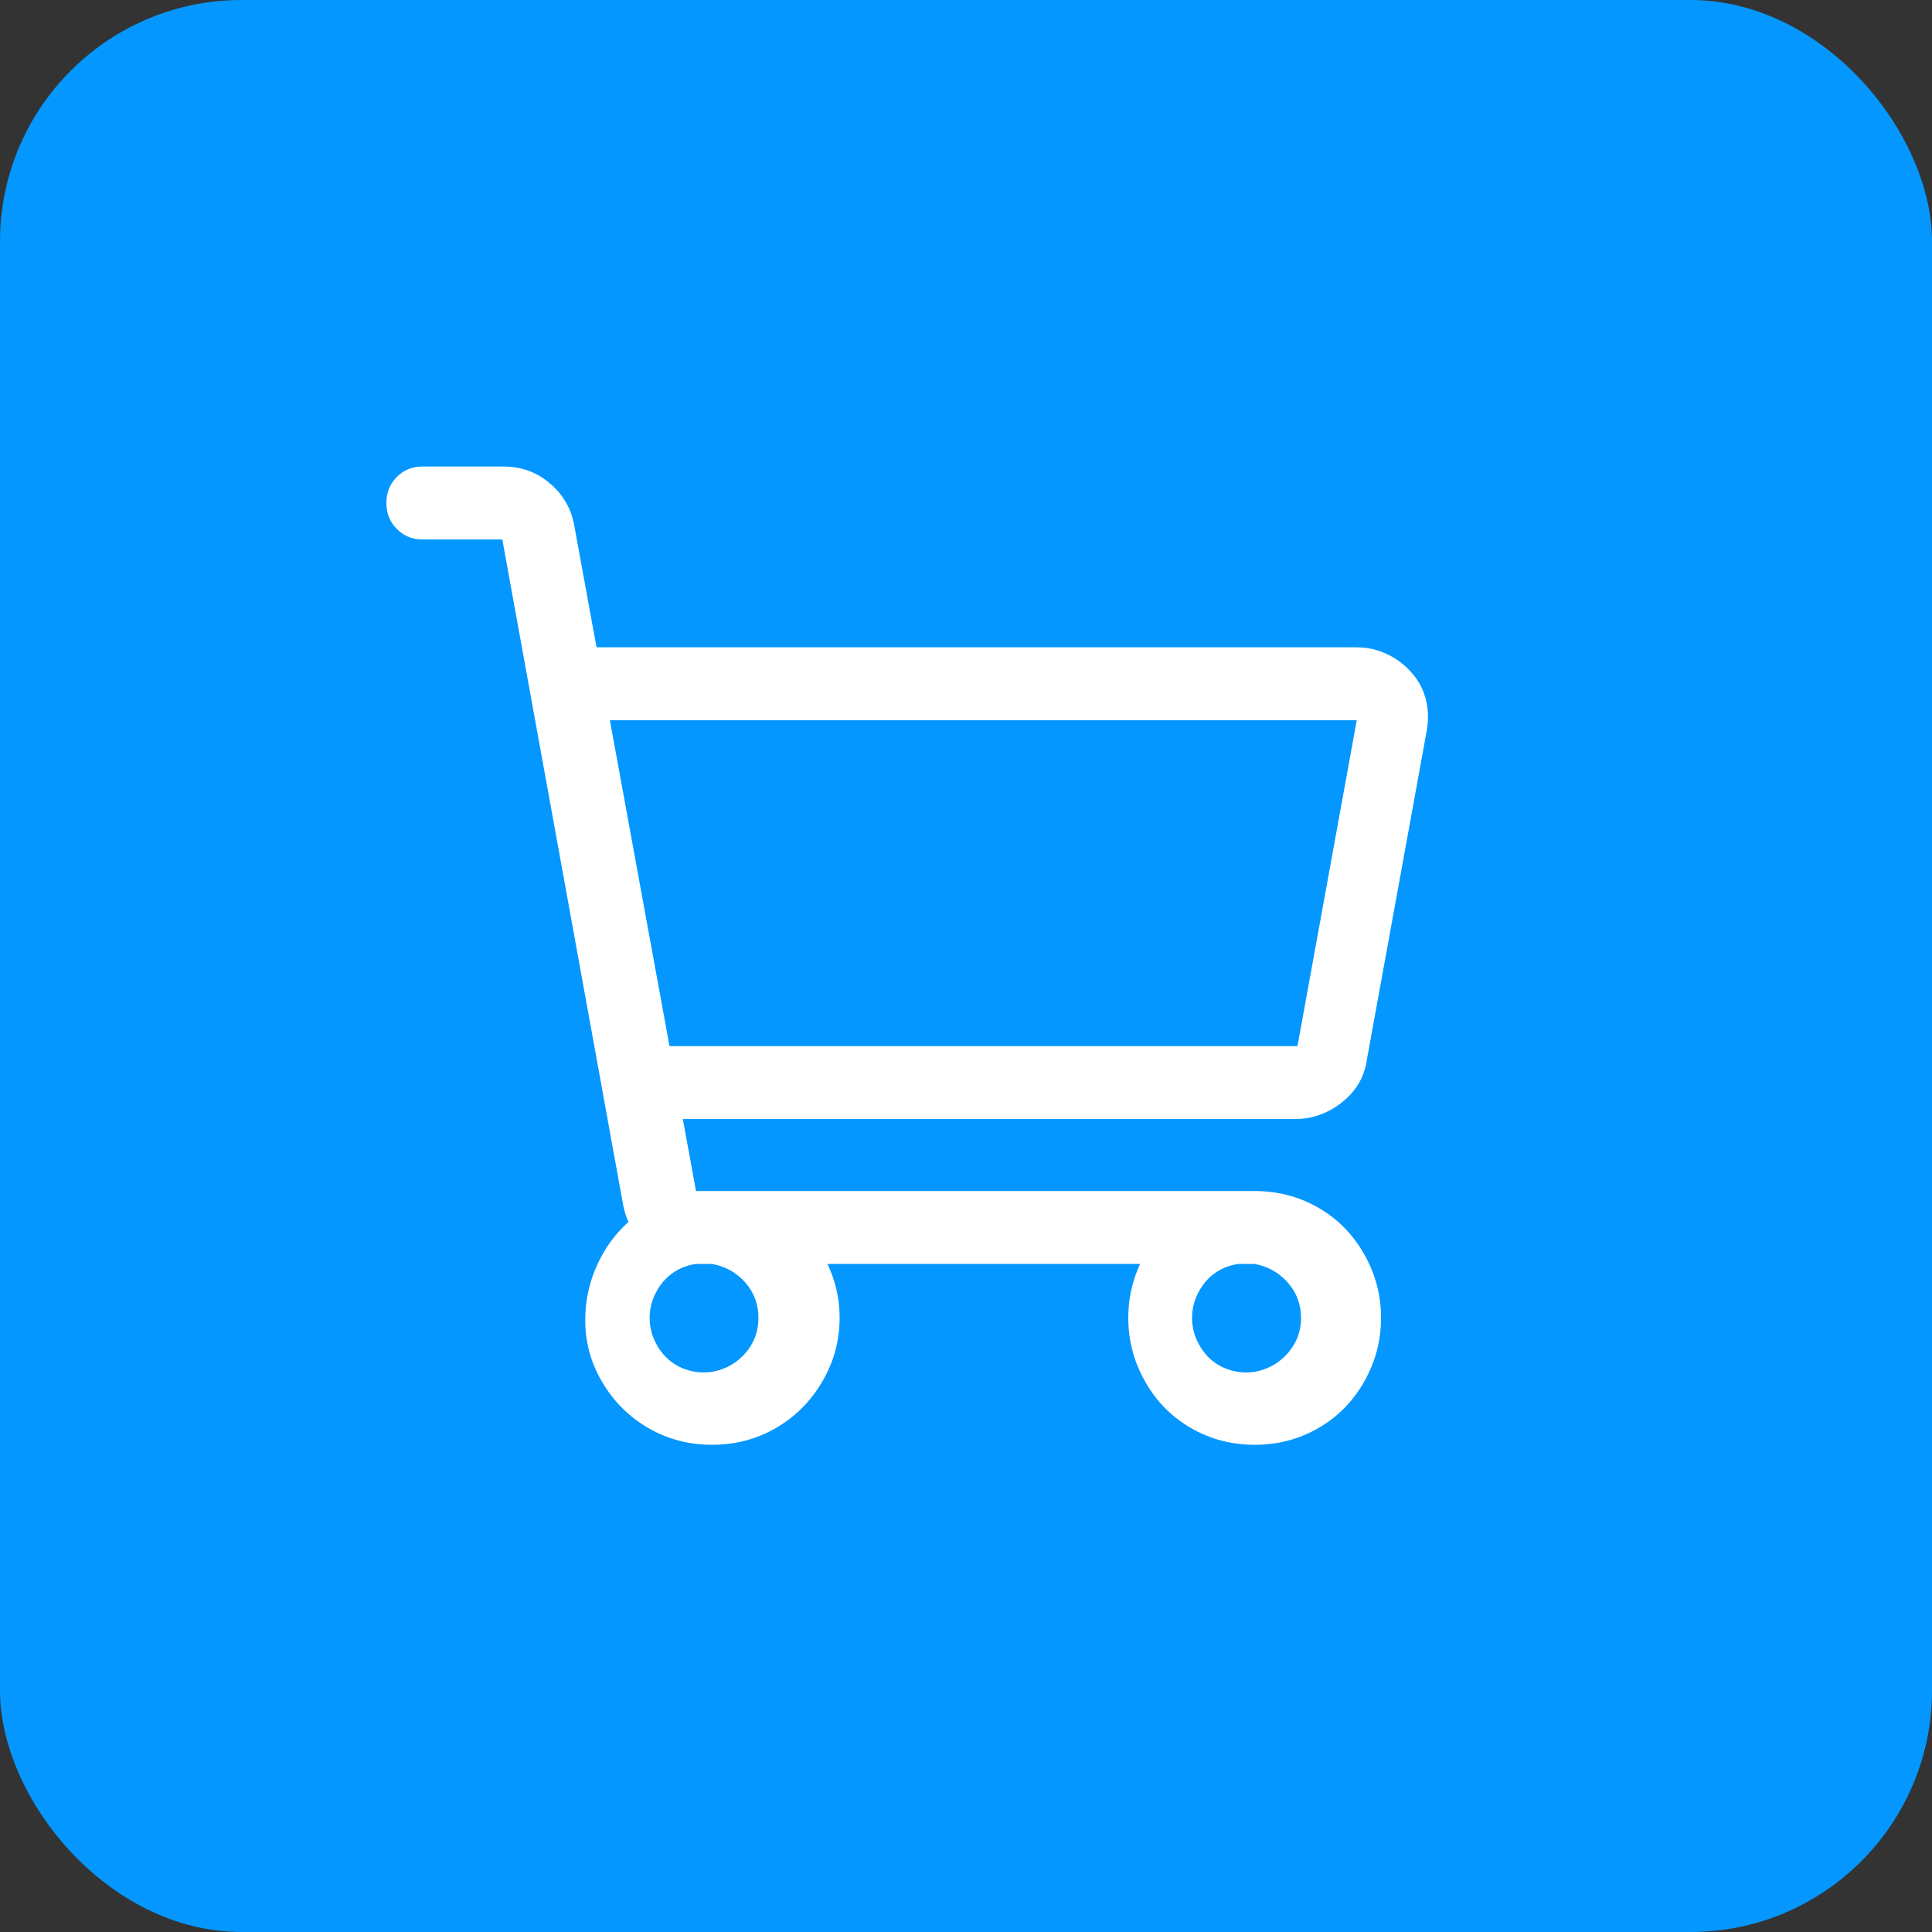
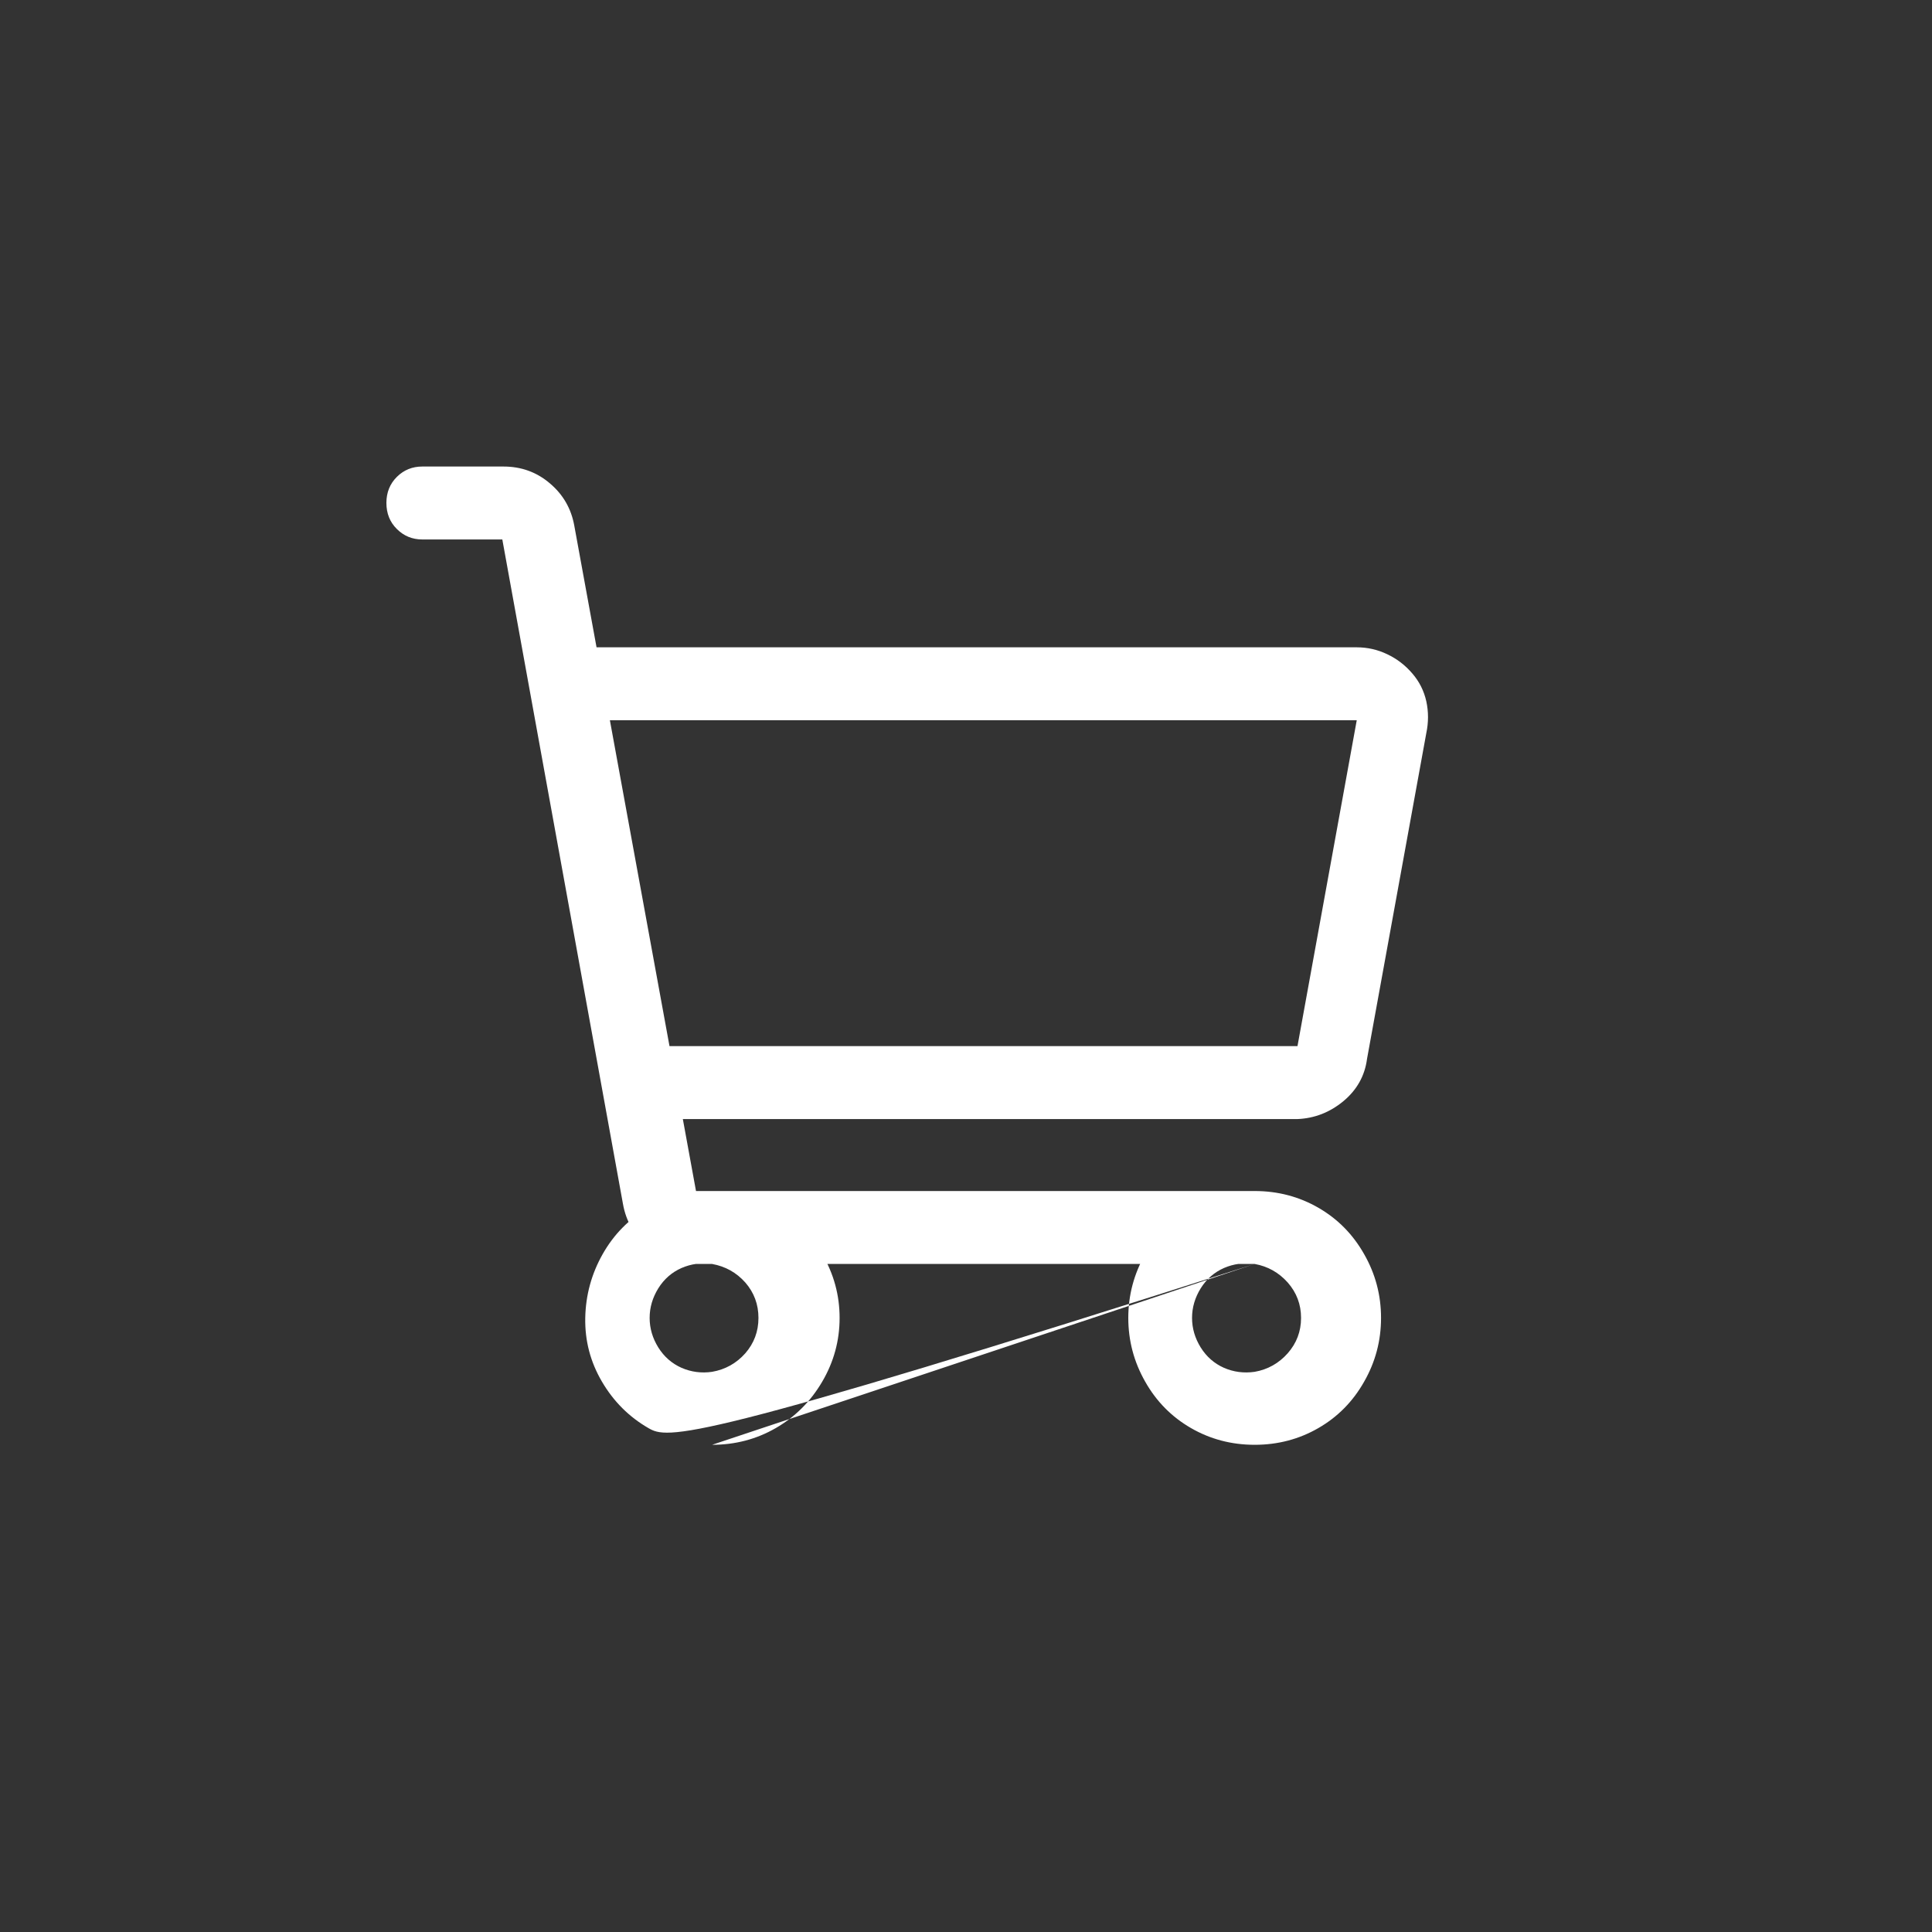
<svg xmlns="http://www.w3.org/2000/svg" width="40" height="40" viewBox="0 0 40 40" fill="none">
  <rect x="0" y="0" width="40" height="40" fill="#333333" stroke="none" />
-   <rect width="40" height="40" rx="5" fill="#0497FF" />
-   <path d="M25.977 26.169H14.41C14.041 26.169 13.712 26.054 13.423 25.823C13.137 25.589 12.961 25.289 12.897 24.922L10.4 11.169H8.743C8.537 11.169 8.361 11.097 8.217 10.953C8.072 10.81 8 10.63 8 10.412C8 10.197 8.072 10.017 8.217 9.873C8.361 9.73 8.537 9.659 8.743 9.659H10.423C10.792 9.659 11.112 9.775 11.383 10.006C11.657 10.237 11.826 10.529 11.89 10.883L14.41 24.659H25.977C26.186 24.659 26.361 24.73 26.503 24.872C26.648 25.017 26.724 25.197 26.733 25.413C26.74 25.63 26.668 25.81 26.517 25.953C26.366 26.097 26.186 26.169 25.977 26.169ZM14.743 29.913C14.263 29.913 13.823 29.797 13.423 29.566C13.023 29.335 12.703 29.015 12.463 28.606C12.223 28.197 12.108 27.757 12.117 27.286C12.126 26.815 12.246 26.375 12.477 25.966C12.708 25.557 13.023 25.237 13.423 25.006C13.823 24.775 14.263 24.659 14.743 24.659C15.223 24.659 15.663 24.775 16.063 25.006C16.463 25.237 16.783 25.557 17.023 25.966C17.263 26.375 17.383 26.815 17.383 27.286C17.383 27.757 17.263 28.197 17.023 28.606C16.783 29.015 16.463 29.335 16.063 29.566C15.663 29.797 15.223 29.913 14.743 29.913ZM14.743 26.169C14.521 26.138 14.31 26.166 14.11 26.253C13.91 26.341 13.75 26.481 13.63 26.672C13.51 26.866 13.45 27.07 13.45 27.286C13.45 27.501 13.51 27.706 13.63 27.899C13.75 28.09 13.91 28.23 14.11 28.319C14.31 28.406 14.521 28.434 14.743 28.402C15.017 28.354 15.246 28.226 15.43 28.019C15.612 27.81 15.703 27.566 15.703 27.286C15.703 27.006 15.612 26.761 15.43 26.552C15.246 26.346 15.017 26.218 14.743 26.169ZM25.977 29.913C25.497 29.913 25.057 29.797 24.657 29.566C24.257 29.335 23.941 29.015 23.71 28.606C23.477 28.197 23.36 27.757 23.36 27.286C23.36 26.815 23.477 26.375 23.71 25.966C23.941 25.557 24.257 25.237 24.657 25.006C25.057 24.775 25.497 24.659 25.977 24.659C26.457 24.659 26.897 24.775 27.297 25.006C27.697 25.237 28.012 25.557 28.243 25.966C28.477 26.375 28.593 26.815 28.593 27.286C28.593 27.757 28.477 28.197 28.243 28.606C28.012 29.015 27.697 29.335 27.297 29.566C26.897 29.797 26.457 29.913 25.977 29.913ZM25.977 26.169C25.752 26.138 25.54 26.166 25.34 26.253C25.14 26.341 24.98 26.481 24.86 26.672C24.74 26.866 24.68 27.07 24.68 27.286C24.68 27.501 24.74 27.706 24.86 27.899C24.98 28.09 25.14 28.23 25.34 28.319C25.54 28.406 25.752 28.434 25.977 28.402C26.248 28.354 26.476 28.226 26.66 28.019C26.844 27.81 26.937 27.566 26.937 27.286C26.937 27.006 26.844 26.761 26.66 26.552C26.476 26.346 26.248 26.218 25.977 26.169ZM26.863 23.169H13.233C13.024 23.169 12.844 23.097 12.693 22.953C12.54 22.81 12.468 22.63 12.477 22.413C12.486 22.197 12.561 22.017 12.703 21.872C12.848 21.73 13.024 21.659 13.233 21.659H26.863L28.09 14.912H11.743C11.537 14.912 11.357 14.841 11.203 14.699C11.052 14.555 10.981 14.375 10.99 14.159C10.997 13.941 11.072 13.761 11.217 13.619C11.361 13.475 11.537 13.402 11.743 13.402H28.09C28.312 13.402 28.523 13.45 28.723 13.546C28.923 13.641 29.096 13.774 29.24 13.943C29.384 14.109 29.481 14.301 29.53 14.519C29.577 14.735 29.577 14.955 29.53 15.179L28.303 21.922C28.257 22.274 28.093 22.566 27.813 22.799C27.533 23.03 27.217 23.154 26.863 23.169Z" fill="white" />
+   <path d="M25.977 26.169H14.41C14.041 26.169 13.712 26.054 13.423 25.823C13.137 25.589 12.961 25.289 12.897 24.922L10.4 11.169H8.743C8.537 11.169 8.361 11.097 8.217 10.953C8.072 10.81 8 10.63 8 10.412C8 10.197 8.072 10.017 8.217 9.873C8.361 9.73 8.537 9.659 8.743 9.659H10.423C10.792 9.659 11.112 9.775 11.383 10.006C11.657 10.237 11.826 10.529 11.89 10.883L14.41 24.659H25.977C26.186 24.659 26.361 24.73 26.503 24.872C26.648 25.017 26.724 25.197 26.733 25.413C26.74 25.63 26.668 25.81 26.517 25.953C26.366 26.097 26.186 26.169 25.977 26.169ZC14.263 29.913 13.823 29.797 13.423 29.566C13.023 29.335 12.703 29.015 12.463 28.606C12.223 28.197 12.108 27.757 12.117 27.286C12.126 26.815 12.246 26.375 12.477 25.966C12.708 25.557 13.023 25.237 13.423 25.006C13.823 24.775 14.263 24.659 14.743 24.659C15.223 24.659 15.663 24.775 16.063 25.006C16.463 25.237 16.783 25.557 17.023 25.966C17.263 26.375 17.383 26.815 17.383 27.286C17.383 27.757 17.263 28.197 17.023 28.606C16.783 29.015 16.463 29.335 16.063 29.566C15.663 29.797 15.223 29.913 14.743 29.913ZM14.743 26.169C14.521 26.138 14.31 26.166 14.11 26.253C13.91 26.341 13.75 26.481 13.63 26.672C13.51 26.866 13.45 27.07 13.45 27.286C13.45 27.501 13.51 27.706 13.63 27.899C13.75 28.09 13.91 28.23 14.11 28.319C14.31 28.406 14.521 28.434 14.743 28.402C15.017 28.354 15.246 28.226 15.43 28.019C15.612 27.81 15.703 27.566 15.703 27.286C15.703 27.006 15.612 26.761 15.43 26.552C15.246 26.346 15.017 26.218 14.743 26.169ZM25.977 29.913C25.497 29.913 25.057 29.797 24.657 29.566C24.257 29.335 23.941 29.015 23.71 28.606C23.477 28.197 23.36 27.757 23.36 27.286C23.36 26.815 23.477 26.375 23.71 25.966C23.941 25.557 24.257 25.237 24.657 25.006C25.057 24.775 25.497 24.659 25.977 24.659C26.457 24.659 26.897 24.775 27.297 25.006C27.697 25.237 28.012 25.557 28.243 25.966C28.477 26.375 28.593 26.815 28.593 27.286C28.593 27.757 28.477 28.197 28.243 28.606C28.012 29.015 27.697 29.335 27.297 29.566C26.897 29.797 26.457 29.913 25.977 29.913ZM25.977 26.169C25.752 26.138 25.54 26.166 25.34 26.253C25.14 26.341 24.98 26.481 24.86 26.672C24.74 26.866 24.68 27.07 24.68 27.286C24.68 27.501 24.74 27.706 24.86 27.899C24.98 28.09 25.14 28.23 25.34 28.319C25.54 28.406 25.752 28.434 25.977 28.402C26.248 28.354 26.476 28.226 26.66 28.019C26.844 27.81 26.937 27.566 26.937 27.286C26.937 27.006 26.844 26.761 26.66 26.552C26.476 26.346 26.248 26.218 25.977 26.169ZM26.863 23.169H13.233C13.024 23.169 12.844 23.097 12.693 22.953C12.54 22.81 12.468 22.63 12.477 22.413C12.486 22.197 12.561 22.017 12.703 21.872C12.848 21.73 13.024 21.659 13.233 21.659H26.863L28.09 14.912H11.743C11.537 14.912 11.357 14.841 11.203 14.699C11.052 14.555 10.981 14.375 10.99 14.159C10.997 13.941 11.072 13.761 11.217 13.619C11.361 13.475 11.537 13.402 11.743 13.402H28.09C28.312 13.402 28.523 13.45 28.723 13.546C28.923 13.641 29.096 13.774 29.24 13.943C29.384 14.109 29.481 14.301 29.53 14.519C29.577 14.735 29.577 14.955 29.53 15.179L28.303 21.922C28.257 22.274 28.093 22.566 27.813 22.799C27.533 23.03 27.217 23.154 26.863 23.169Z" fill="white" />
</svg>